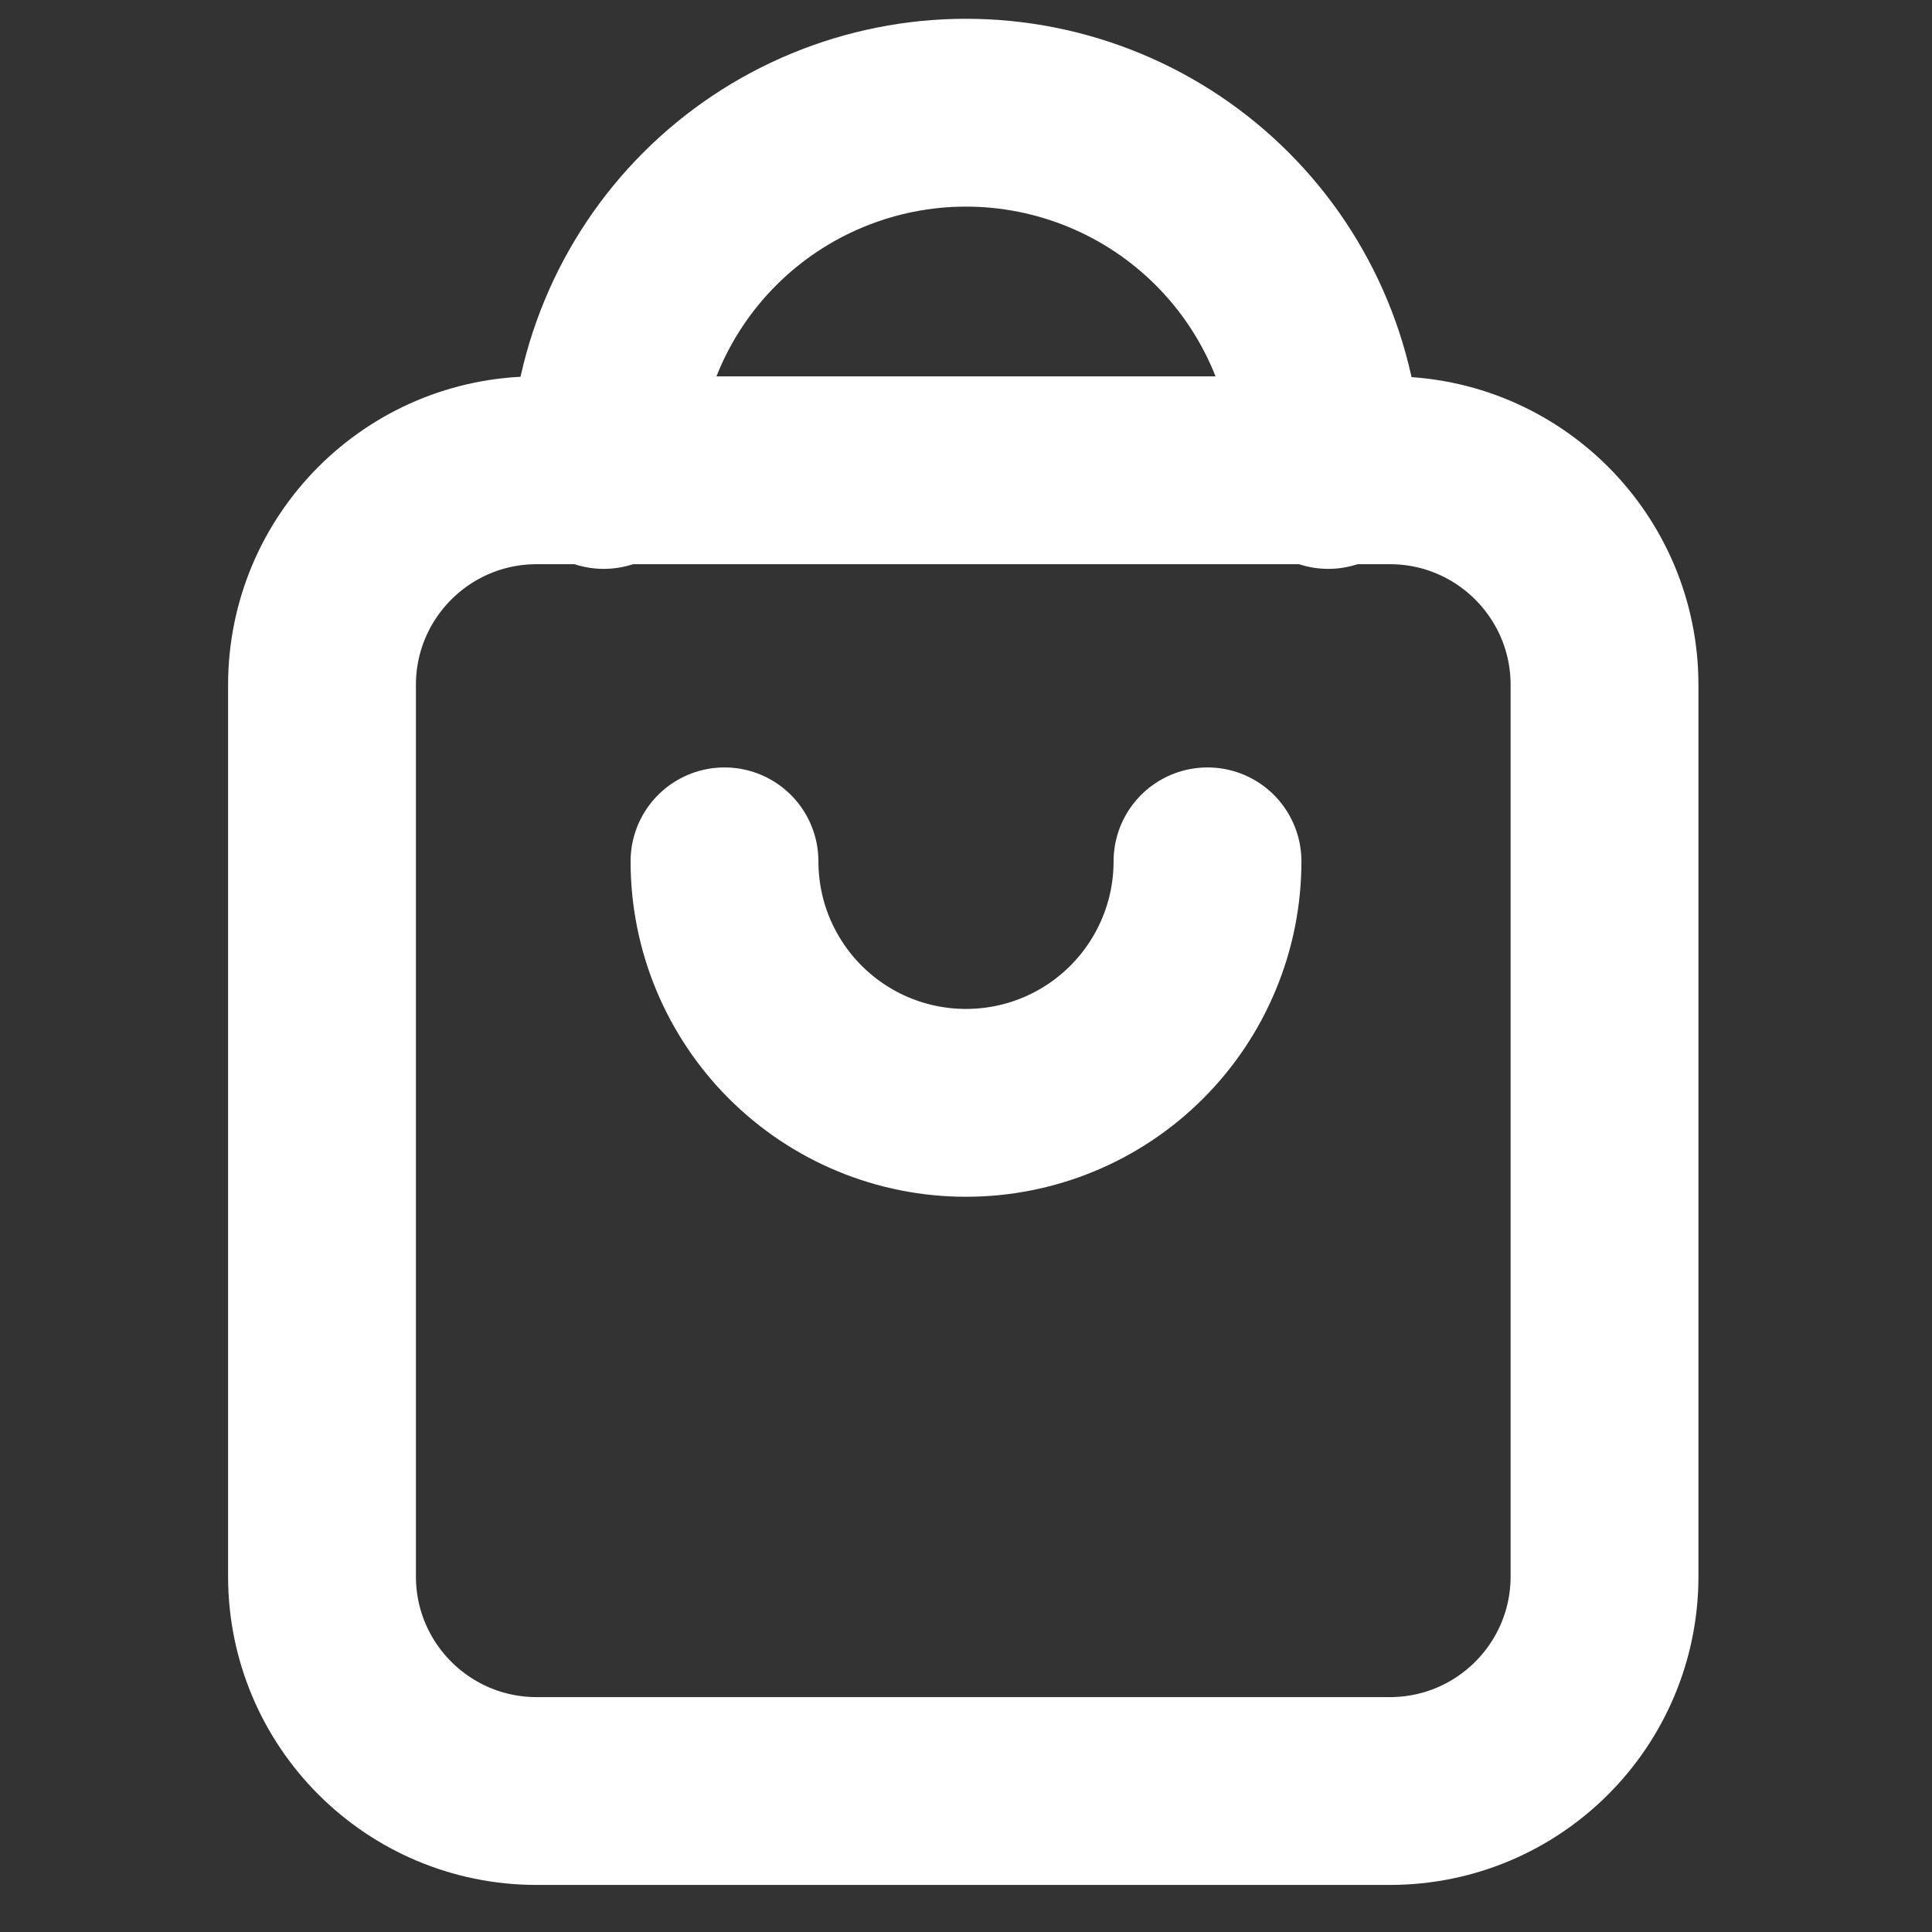
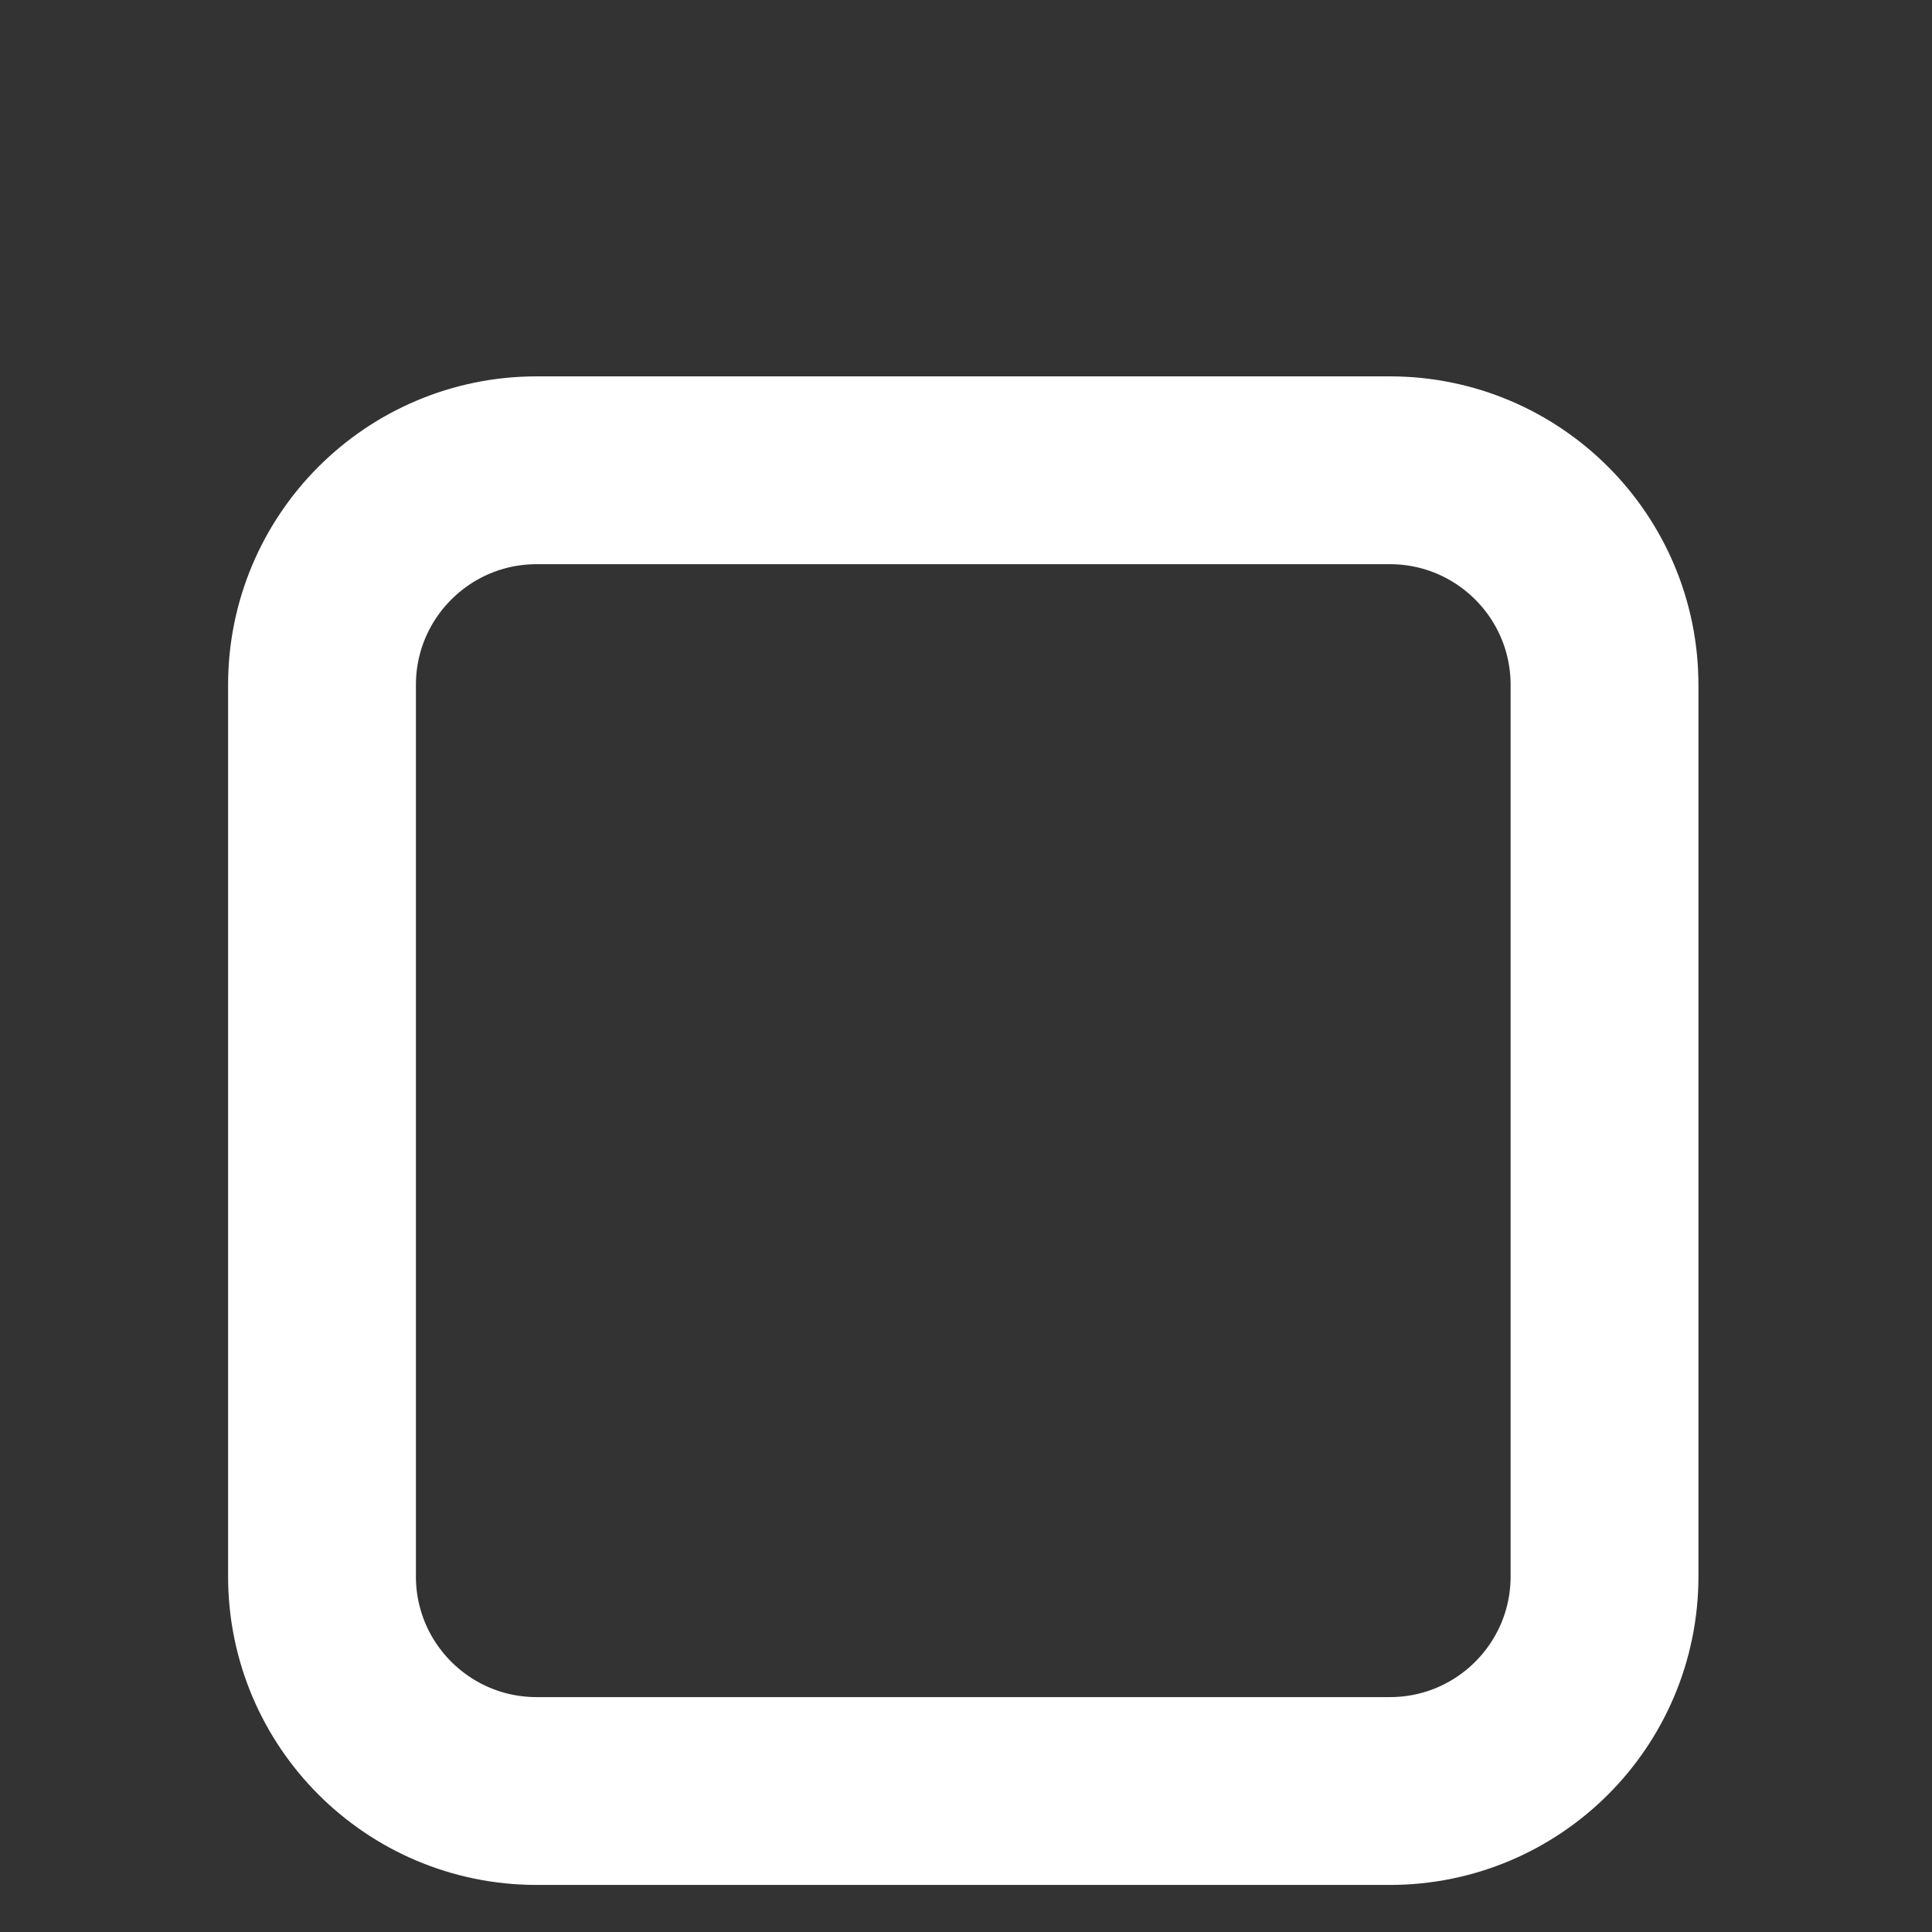
<svg xmlns="http://www.w3.org/2000/svg" width="36" height="36" viewBox="0 0 36 36" fill="none">
  <rect x="0" y="0" width="36" height="36" fill="#333333" stroke="none" />
-   <path d="M24.75 8.85C24.75 7.964 24.575 7.086 24.236 6.267C23.897 5.448 23.4 4.704 22.773 4.077C22.146 3.45 21.402 2.953 20.583 2.614C19.764 2.275 18.886 2.1 18 2.1C17.114 2.1 16.236 2.275 15.417 2.614C14.598 2.953 13.854 3.45 13.227 4.077C12.6 4.704 12.103 5.448 11.764 6.267C11.425 7.086 11.25 7.964 11.25 8.85" stroke="white" stroke-width="3.5" stroke-linecap="round" />
  <path d="M25.898 8.763H10C7.791 8.763 6 10.554 6 12.763V29.373C6 31.583 7.791 33.373 10 33.373H17.949H25.898C28.107 33.373 29.898 31.583 29.898 29.373V15.879V12.763C29.898 10.554 28.107 8.763 25.898 8.763Z" stroke="white" stroke-width="3.5" stroke-linecap="round" />
-   <path d="M22.5 16.05C22.5 16.641 22.384 17.226 22.157 17.772C21.931 18.318 21.6 18.814 21.182 19.232C20.764 19.65 20.268 19.982 19.722 20.208C19.176 20.434 18.591 20.55 18 20.55C17.409 20.55 16.824 20.434 16.278 20.208C15.732 19.982 15.236 19.65 14.818 19.232C14.4 18.814 14.069 18.318 13.842 17.772C13.616 17.226 13.5 16.641 13.5 16.05" stroke="white" stroke-width="3.5" stroke-linecap="round" stroke-linejoin="round" />
</svg>